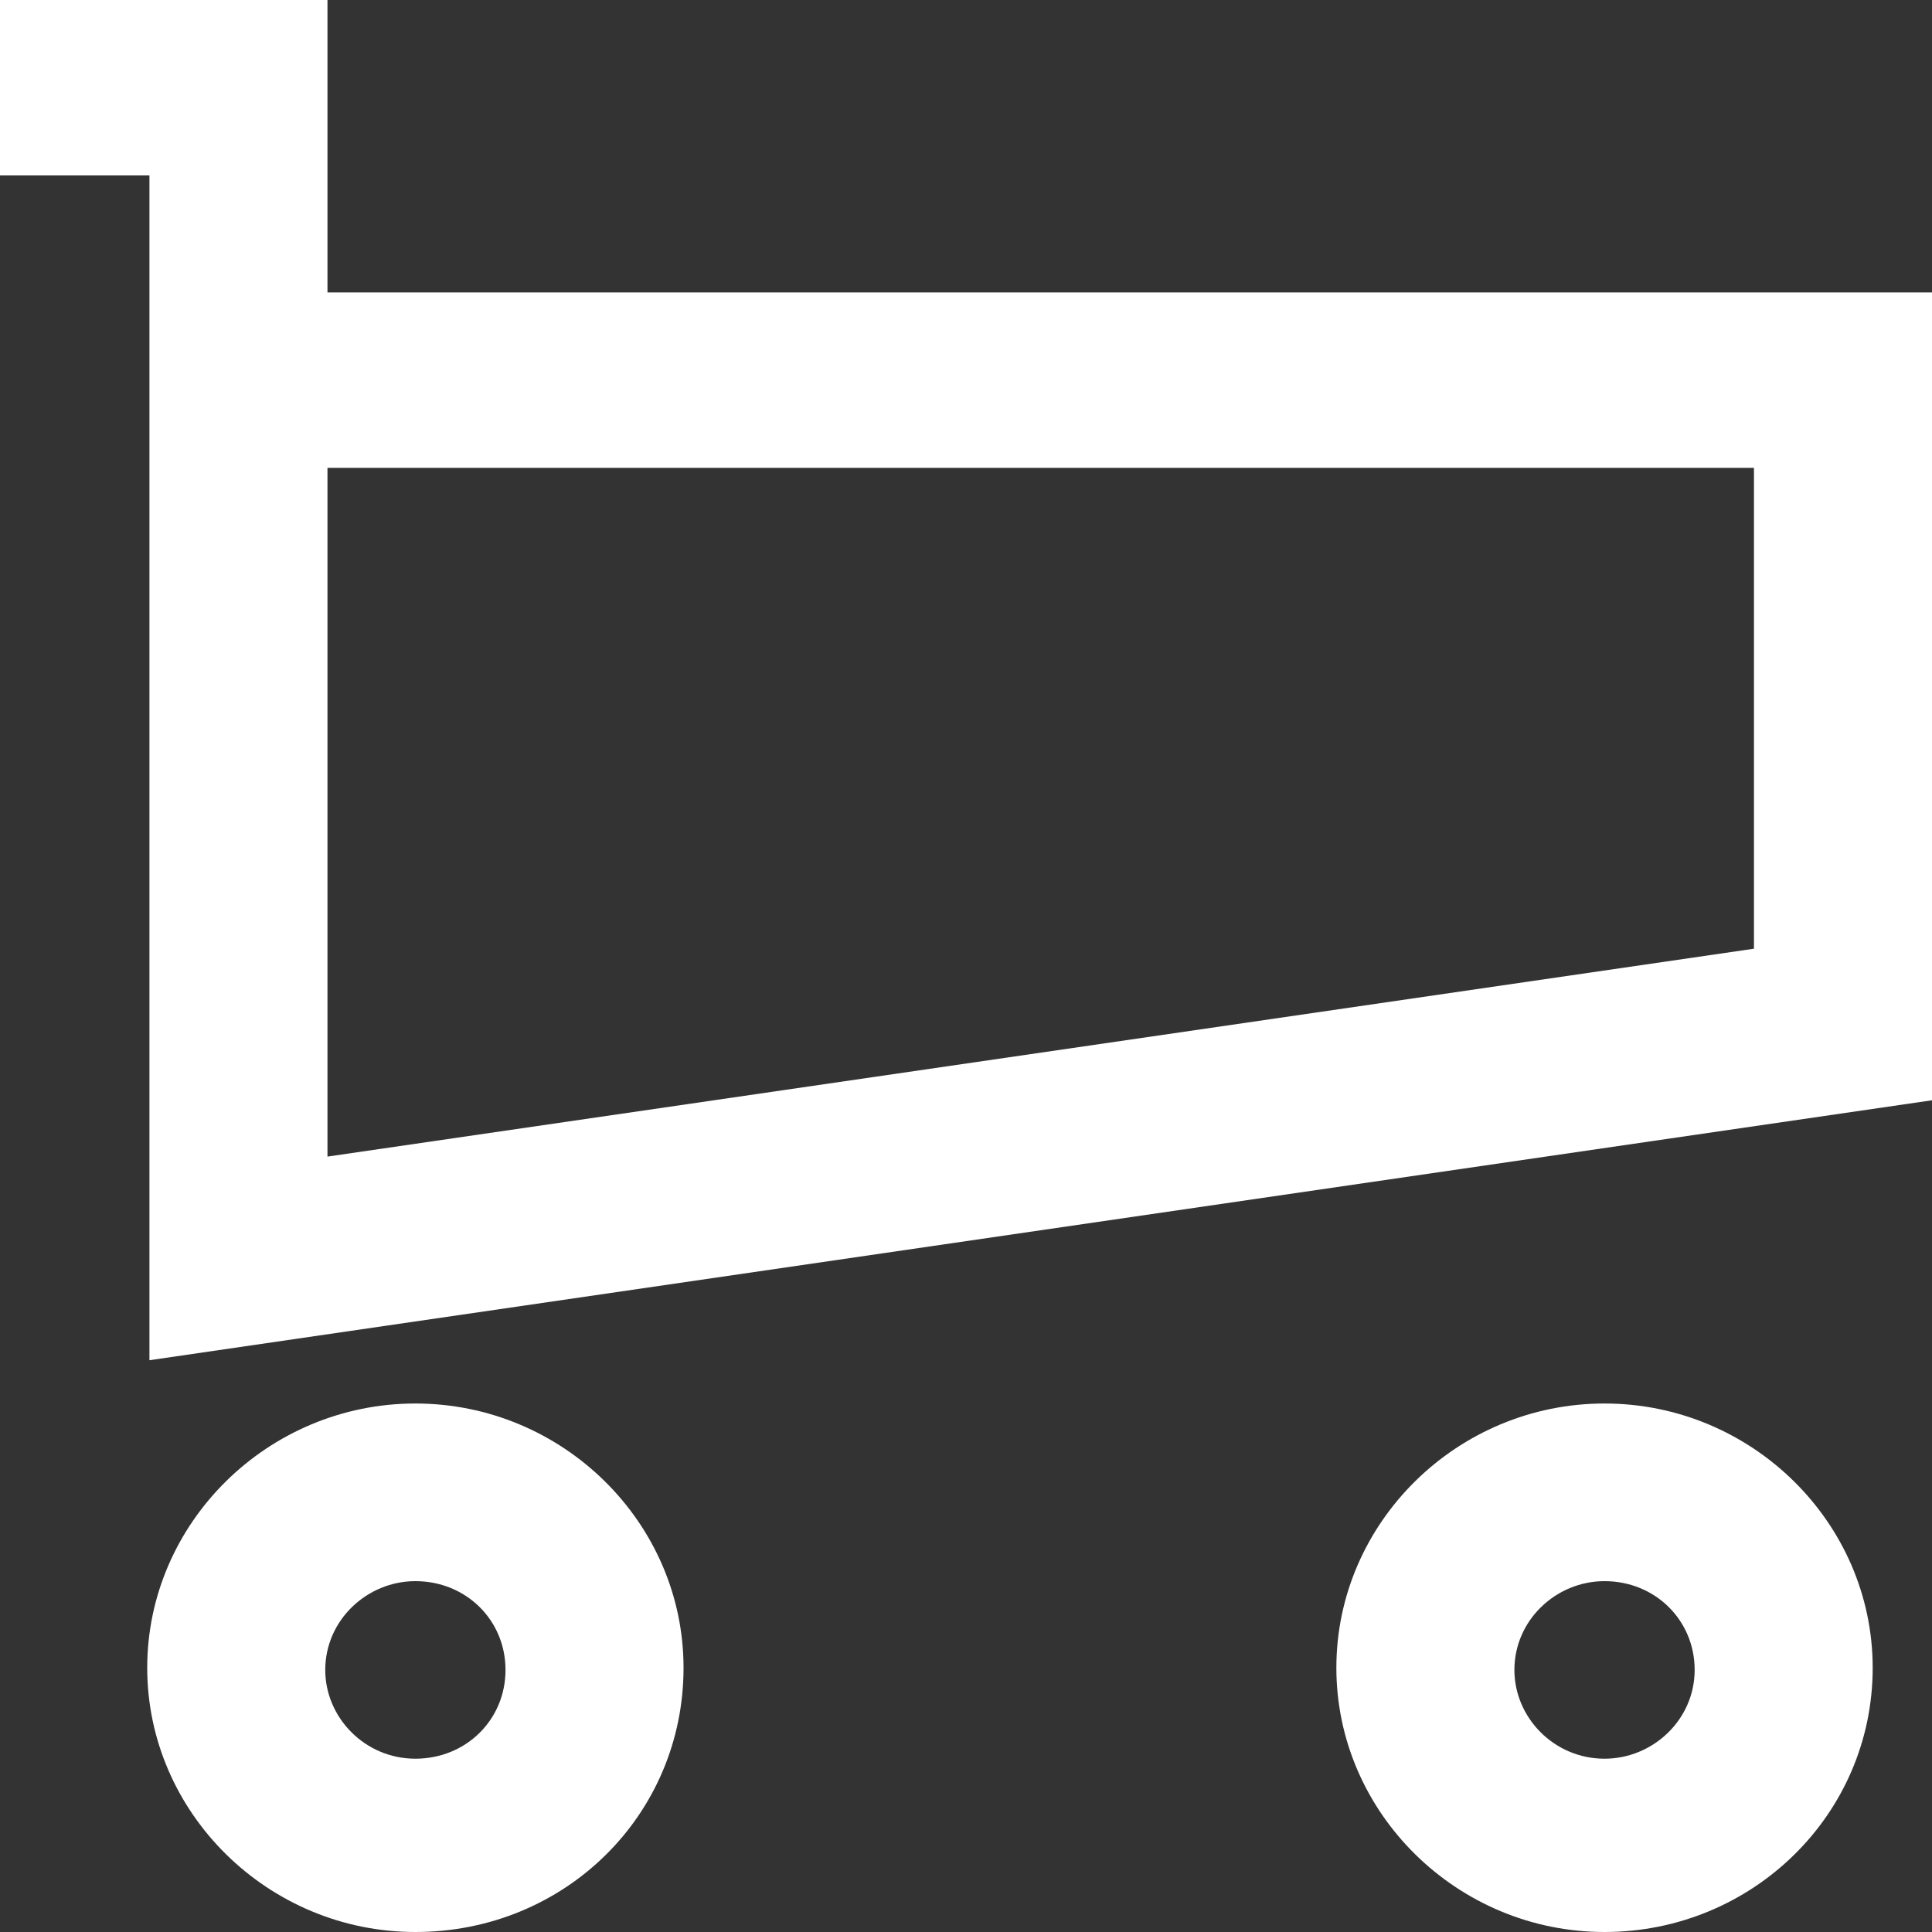
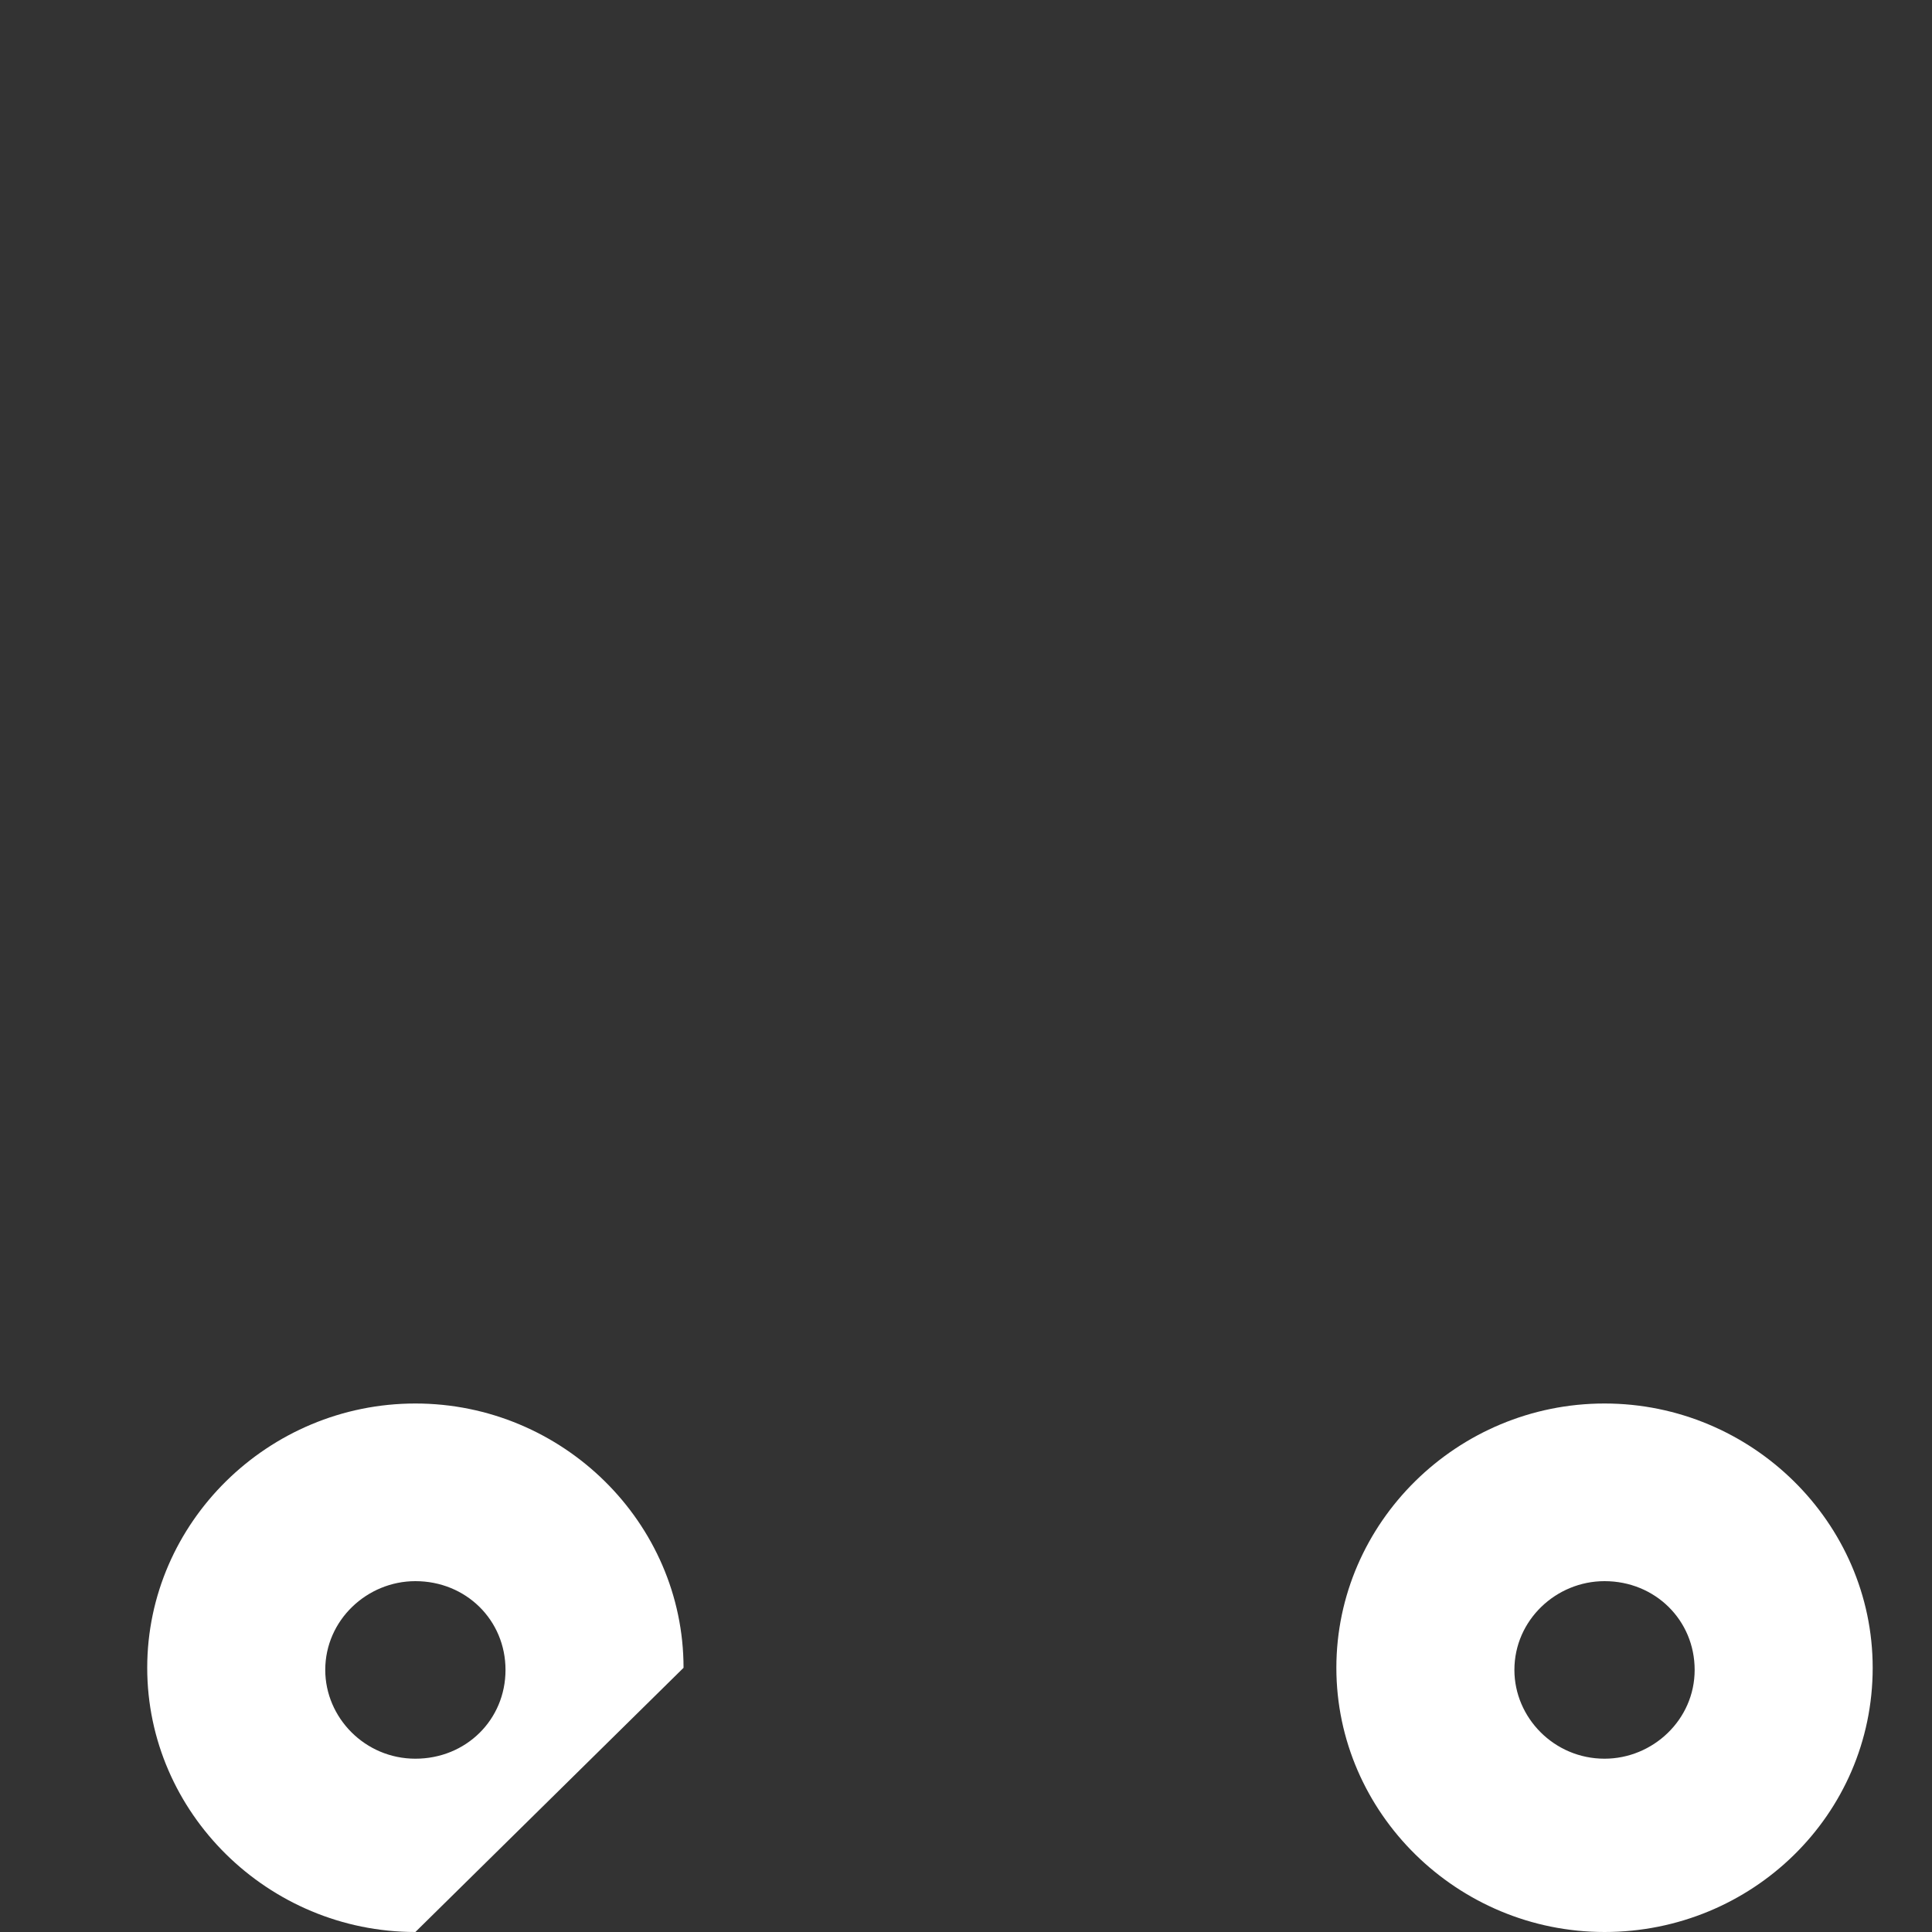
<svg xmlns="http://www.w3.org/2000/svg" width="20" height="20" viewBox="0 0 20 20" fill="none">
  <rect x="0" y="0" width="20" height="20" fill="#333333" stroke="none" />
-   <path d="M1.547 14.081V1.816H0V0H3.39V3.027H20V11.39L1.547 14.081ZM3.39 4.843V11.973L18.157 9.821V4.843H3.39Z" fill="white" />
-   <path d="M4.3 20C2.776 20 1.524 18.767 1.524 17.265C1.524 15.762 2.776 14.529 4.3 14.529C5.825 14.529 7.076 15.762 7.076 17.265C7.076 18.789 5.848 20 4.3 20ZM4.3 16.368C3.8 16.368 3.367 16.771 3.367 17.287C3.367 17.78 3.777 18.206 4.3 18.206C4.824 18.206 5.233 17.803 5.233 17.287C5.233 16.771 4.824 16.368 4.3 16.368Z" fill="white" />
+   <path d="M4.3 20C2.776 20 1.524 18.767 1.524 17.265C1.524 15.762 2.776 14.529 4.3 14.529C5.825 14.529 7.076 15.762 7.076 17.265ZM4.3 16.368C3.8 16.368 3.367 16.771 3.367 17.287C3.367 17.78 3.777 18.206 4.3 18.206C4.824 18.206 5.233 17.803 5.233 17.287C5.233 16.771 4.824 16.368 4.3 16.368Z" fill="white" />
  <path d="M16.61 20C15.085 20 13.834 18.767 13.834 17.265C13.834 15.762 15.085 14.529 16.61 14.529C18.134 14.529 19.386 15.762 19.386 17.265C19.386 18.789 18.134 20 16.61 20ZM16.61 16.368C16.109 16.368 15.677 16.771 15.677 17.287C15.677 17.78 16.087 18.206 16.61 18.206C17.11 18.206 17.543 17.803 17.543 17.287C17.543 16.771 17.133 16.368 16.61 16.368Z" fill="white" />
</svg>